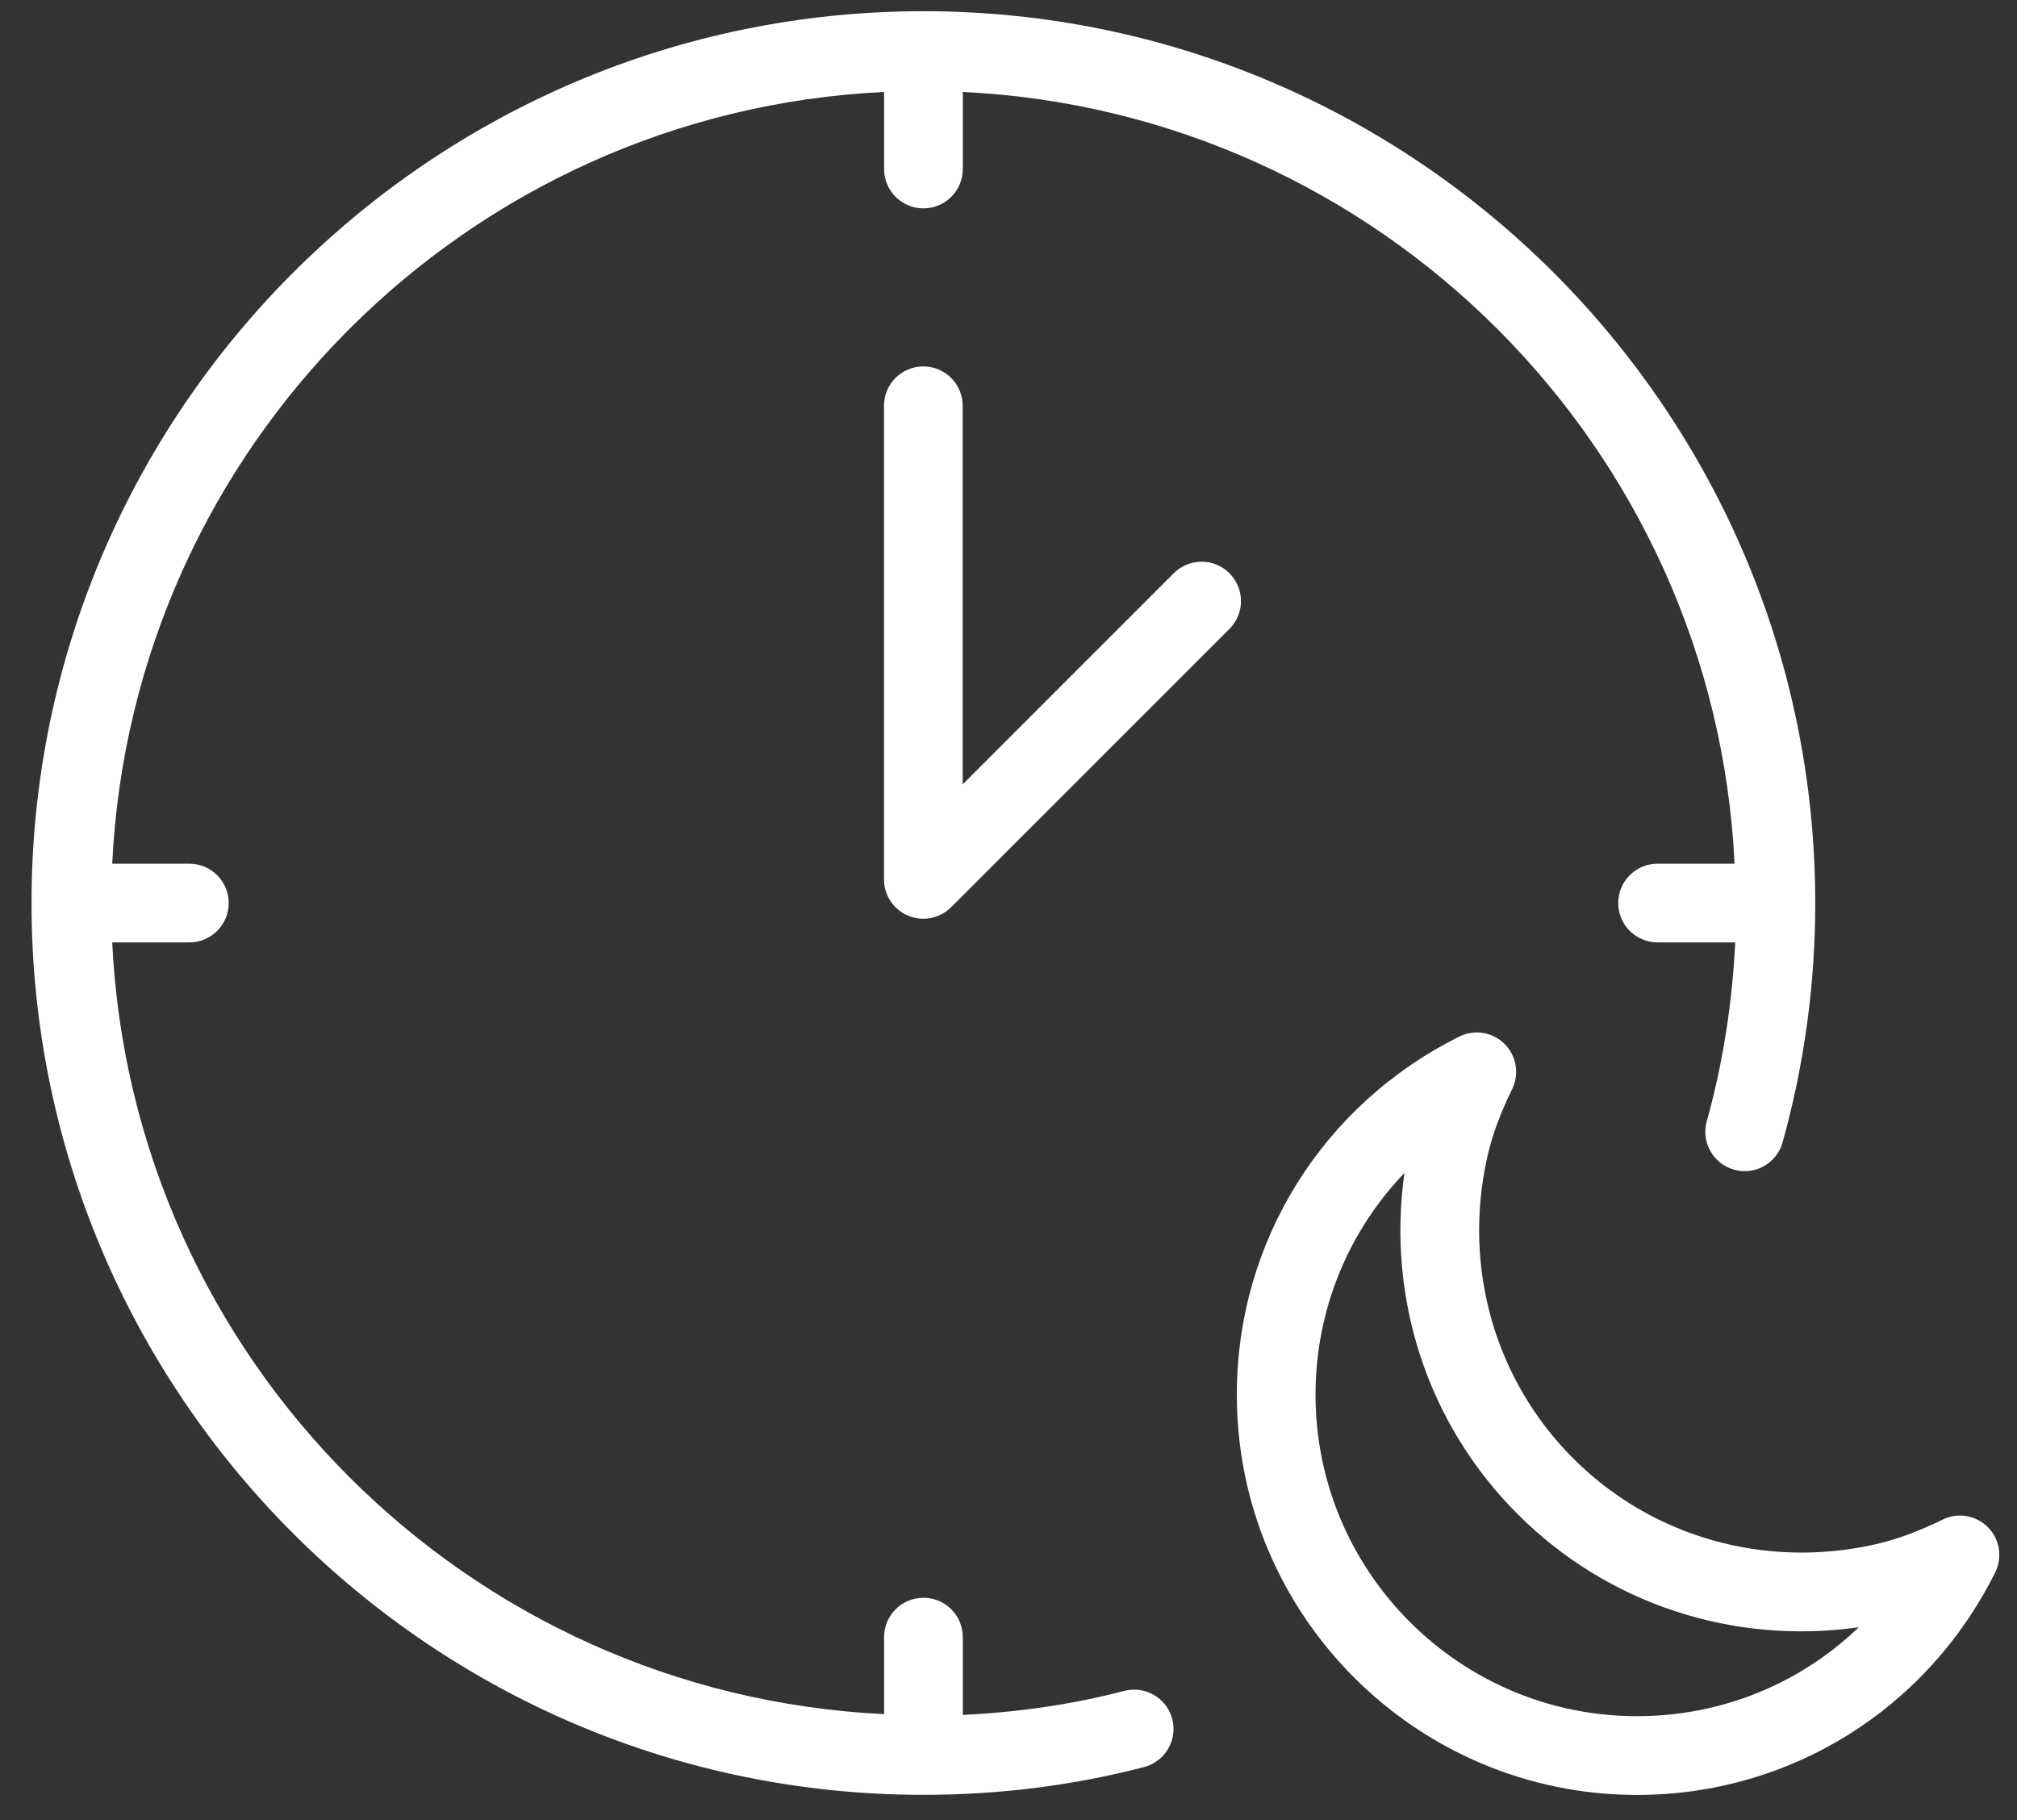
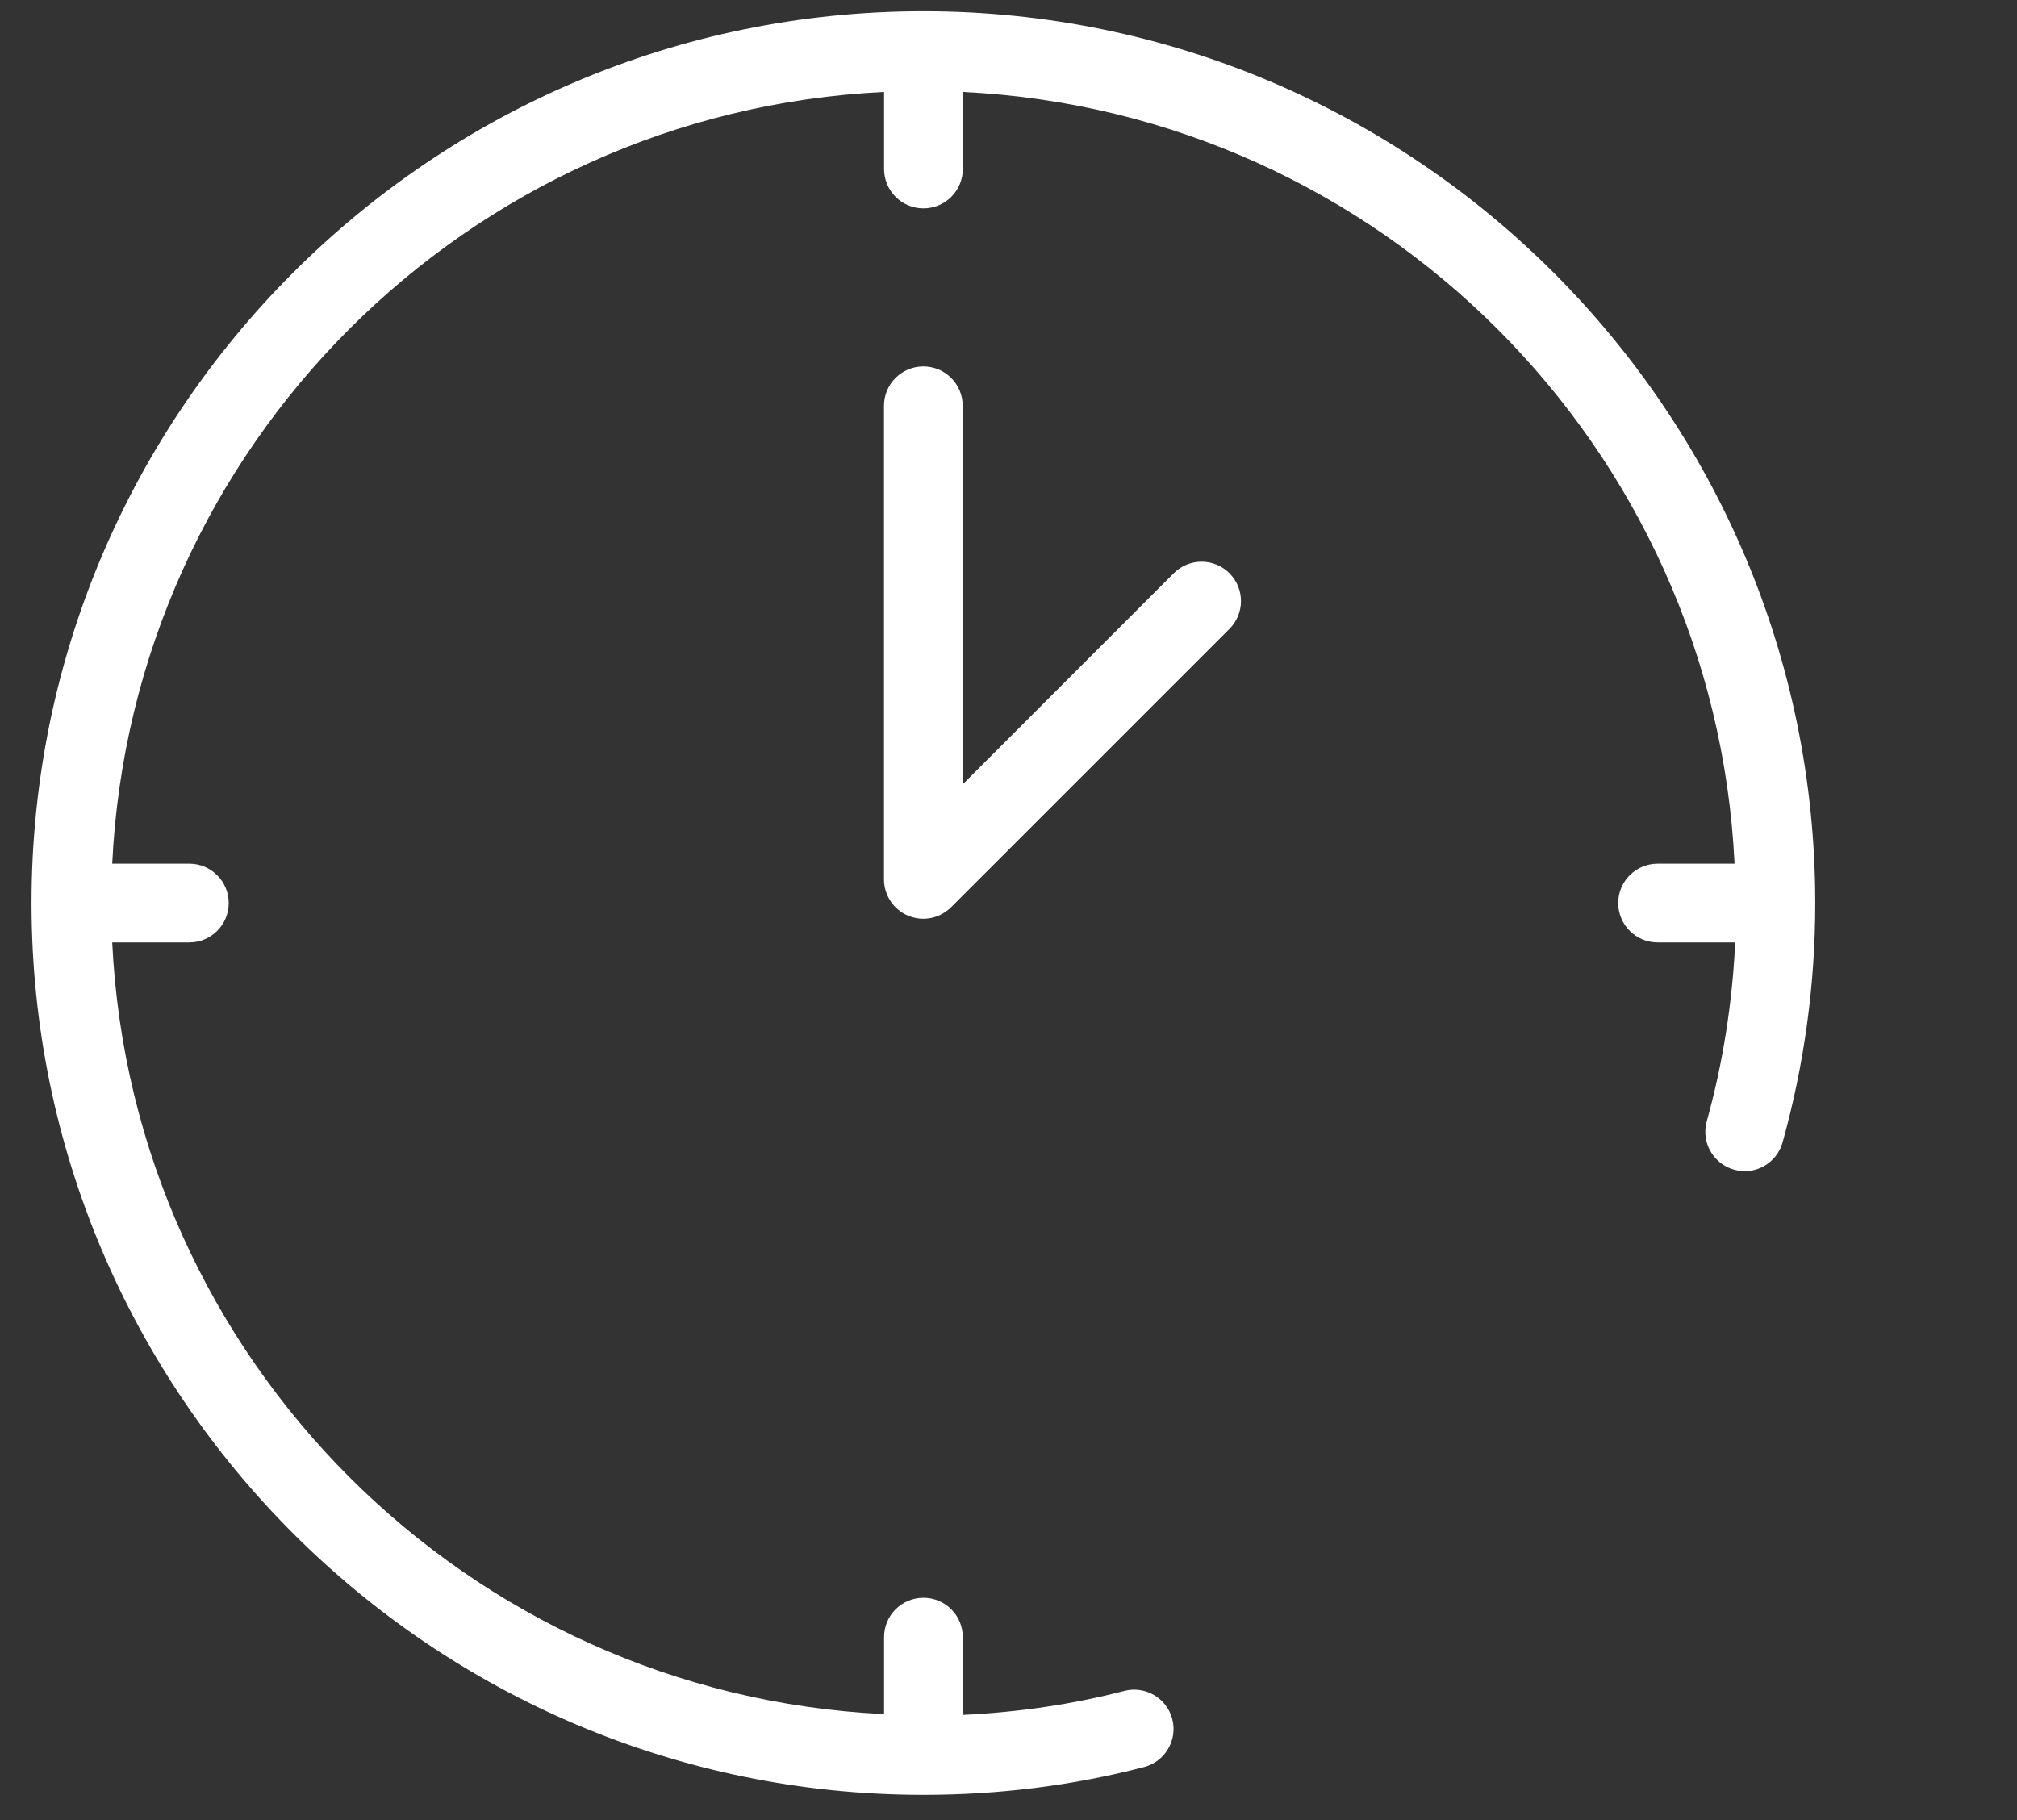
<svg xmlns="http://www.w3.org/2000/svg" width="41" height="37" viewBox="0 0 41 37" fill="none">
  <rect x="0" y="0" width="41" height="37" fill="#333333" stroke="none" />
  <path d="M22.853 34.374C21.796 34.649 20.695 34.809 19.571 34.862V33.281C19.571 32.838 19.213 32.481 18.771 32.481C18.329 32.481 17.971 32.838 17.971 33.281V34.846C9.496 34.439 2.69 27.633 2.281 19.158H3.849C4.291 19.158 4.649 18.8 4.649 18.358C4.649 17.916 4.291 17.558 3.849 17.558H2.281C2.69 9.083 9.496 2.277 17.971 1.869V3.436C17.971 3.878 18.329 4.236 18.771 4.236C19.213 4.236 19.571 3.878 19.571 3.436V1.869C28.045 2.279 34.85 9.084 35.259 17.558H33.694C33.252 17.558 32.894 17.916 32.894 18.358C32.894 18.8 33.252 19.158 33.694 19.158H35.272C35.213 20.388 35.024 21.608 34.694 22.793C34.575 23.219 34.824 23.659 35.249 23.778C35.675 23.899 36.116 23.648 36.235 23.223C36.676 21.643 36.899 20.008 36.899 18.363C36.899 18.361 36.9 18.36 36.9 18.358C36.9 18.356 36.899 18.355 36.899 18.353C36.896 8.359 28.766 0.23 18.772 0.228C18.771 0.228 18.77 0.228 18.77 0.228C8.773 0.228 0.641 8.361 0.641 18.358C0.641 28.354 8.773 36.487 18.77 36.487C18.77 36.487 18.771 36.487 18.771 36.487C20.309 36.487 21.818 36.297 23.256 35.922C23.683 35.811 23.941 35.374 23.829 34.946C23.718 34.518 23.277 34.264 22.853 34.374Z" fill="white" />
  <path d="M24.991 11.653C24.679 11.341 24.172 11.341 23.86 11.653L19.569 15.945V8.249C19.569 7.807 19.211 7.449 18.769 7.449C18.327 7.449 17.969 7.807 17.969 8.249V17.877C17.969 18.2 18.164 18.492 18.462 18.616C18.562 18.657 18.666 18.677 18.769 18.677C18.977 18.677 19.181 18.595 19.334 18.442L24.991 12.785C25.304 12.472 25.304 11.966 24.991 11.653Z" fill="white" />
-   <path d="M39.487 30.892C38.997 31.133 38.547 31.298 38.111 31.396C35.874 31.898 33.578 31.247 31.98 29.649C30.383 28.052 29.73 25.759 30.233 23.517C30.33 23.084 30.495 22.635 30.737 22.142C30.889 21.833 30.826 21.464 30.583 21.221C30.34 20.98 29.969 20.92 29.662 21.073C26.874 22.463 25.141 25.252 25.141 28.353C25.141 32.839 28.79 36.489 33.277 36.489C36.377 36.489 39.166 34.756 40.556 31.967C40.709 31.66 40.65 31.289 40.408 31.046C40.166 30.802 39.797 30.74 39.487 30.892ZM33.277 34.888C29.673 34.888 26.741 31.956 26.741 28.353C26.741 26.637 27.403 25.039 28.548 23.845C28.188 26.404 29.023 28.955 30.849 30.78C32.673 32.605 35.224 33.443 37.784 33.08C36.591 34.227 34.992 34.888 33.277 34.888Z" fill="white" />
</svg>